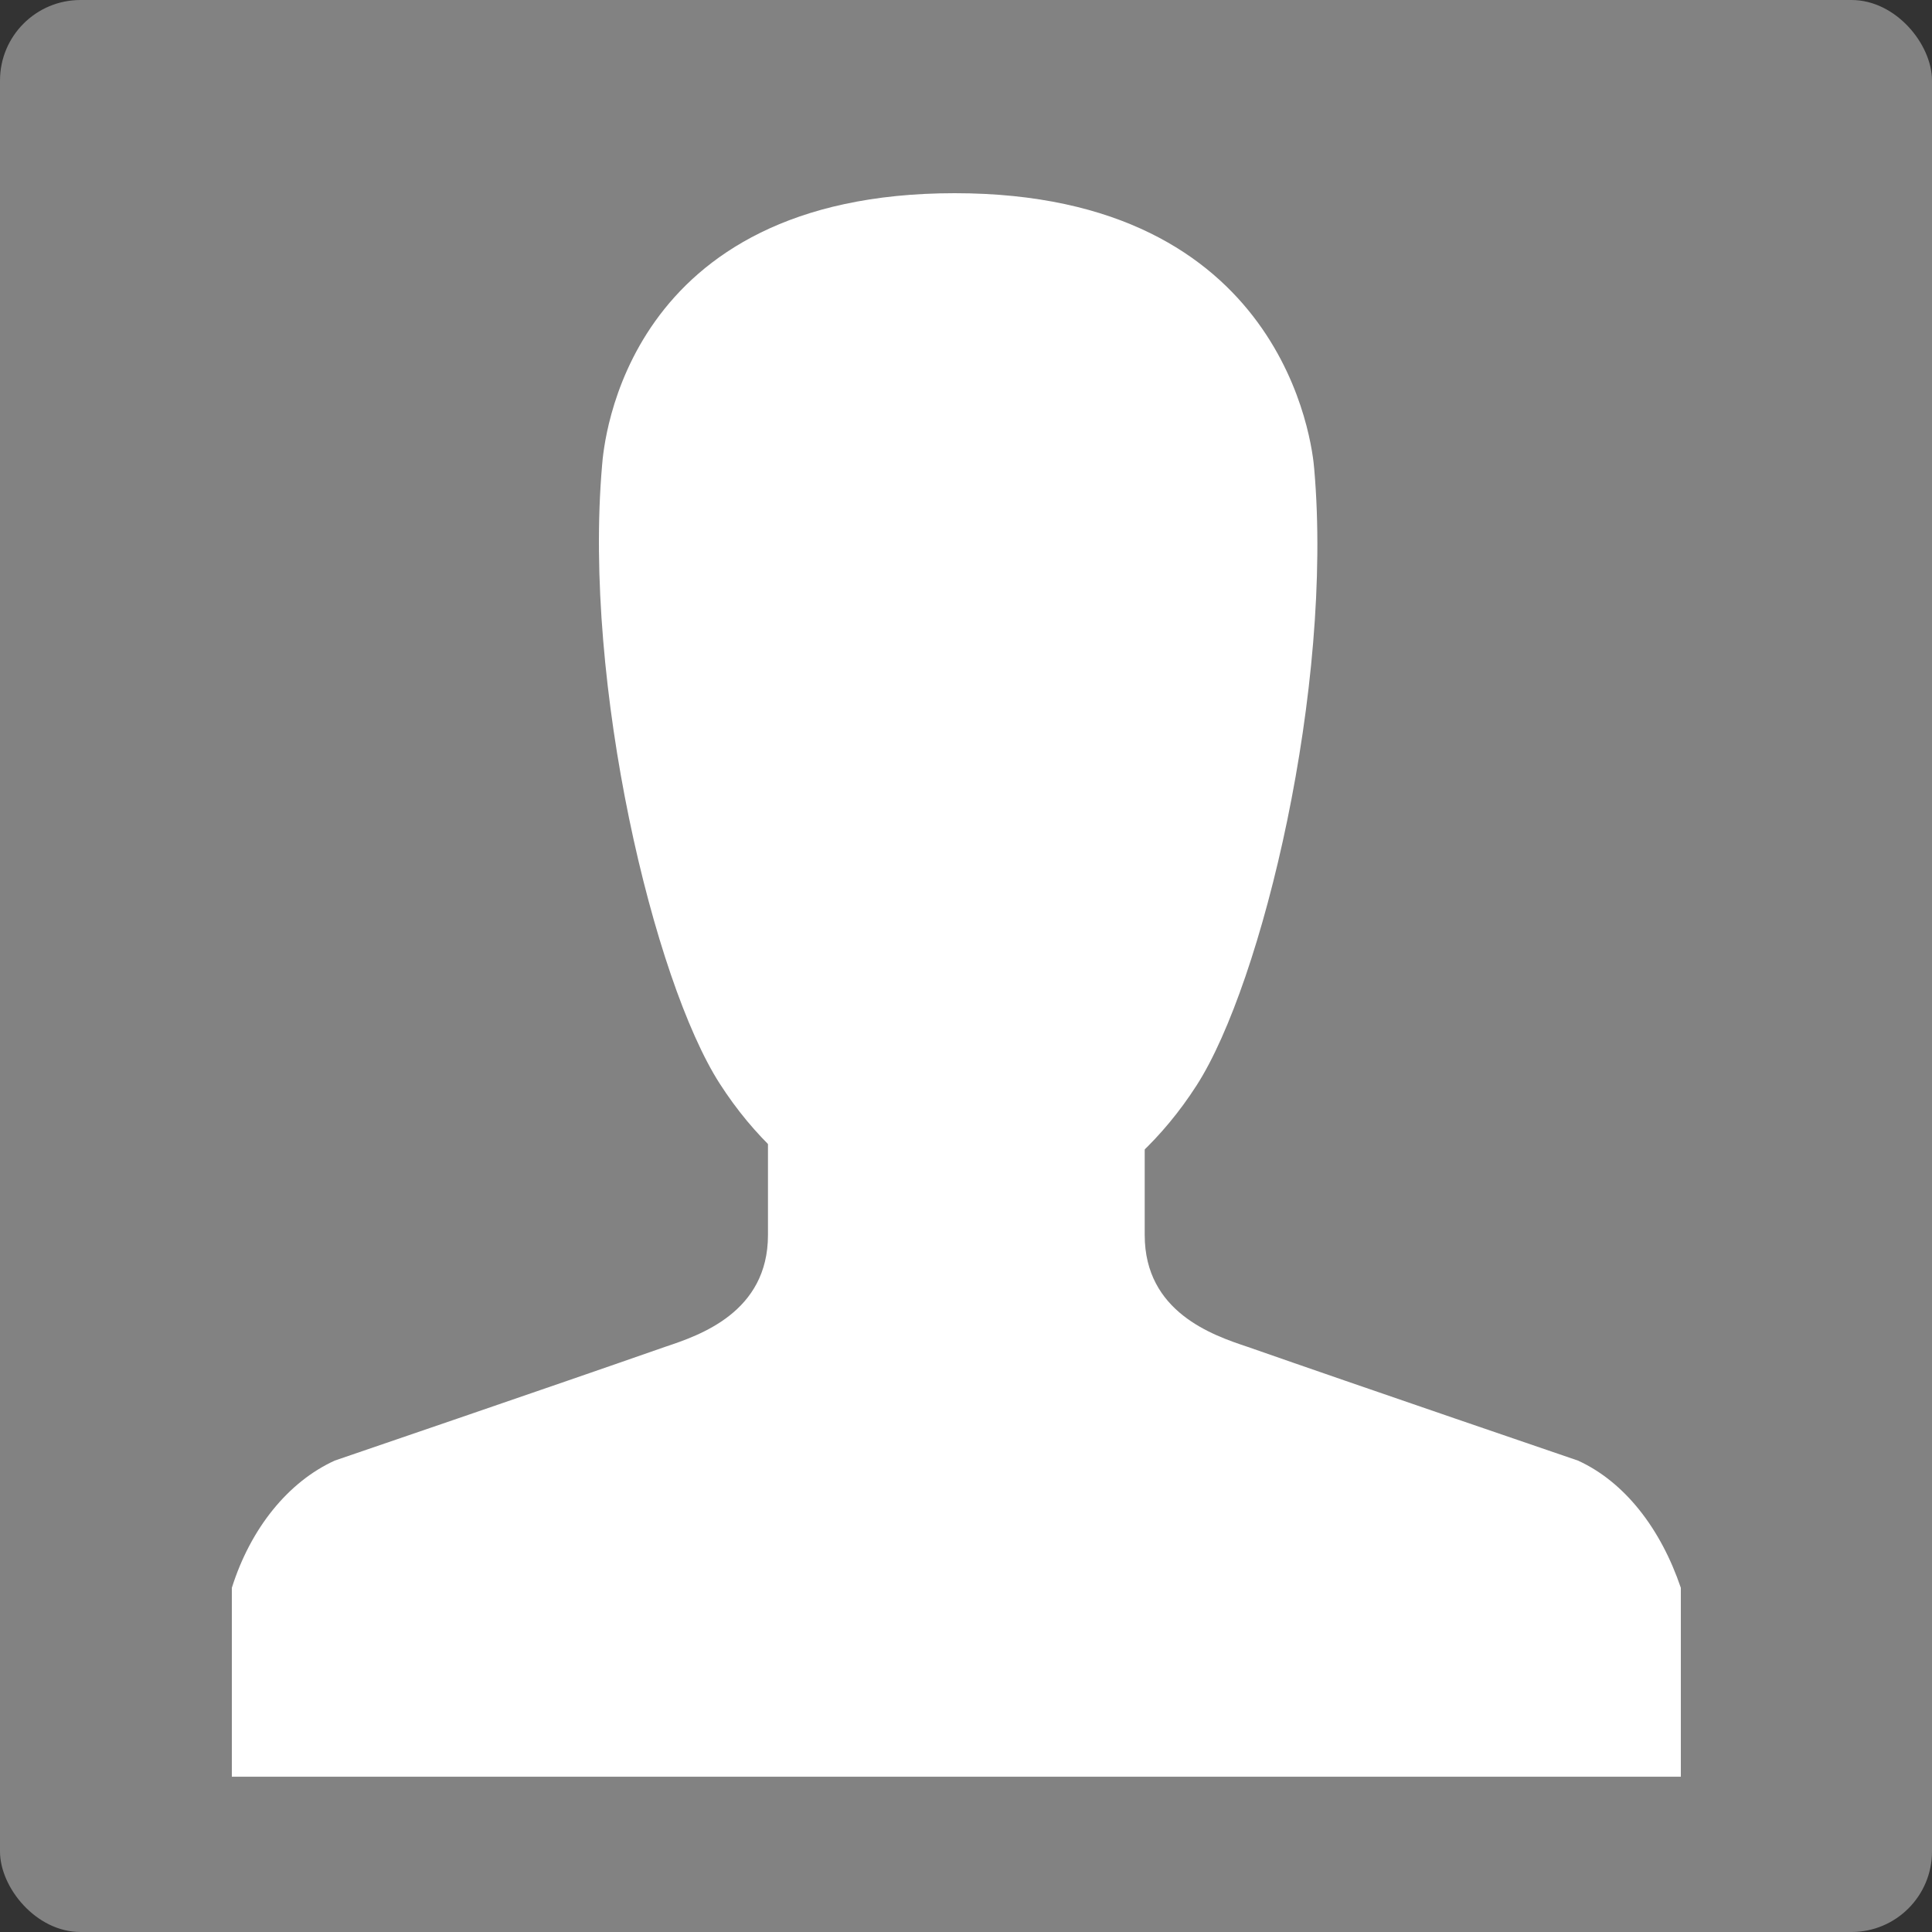
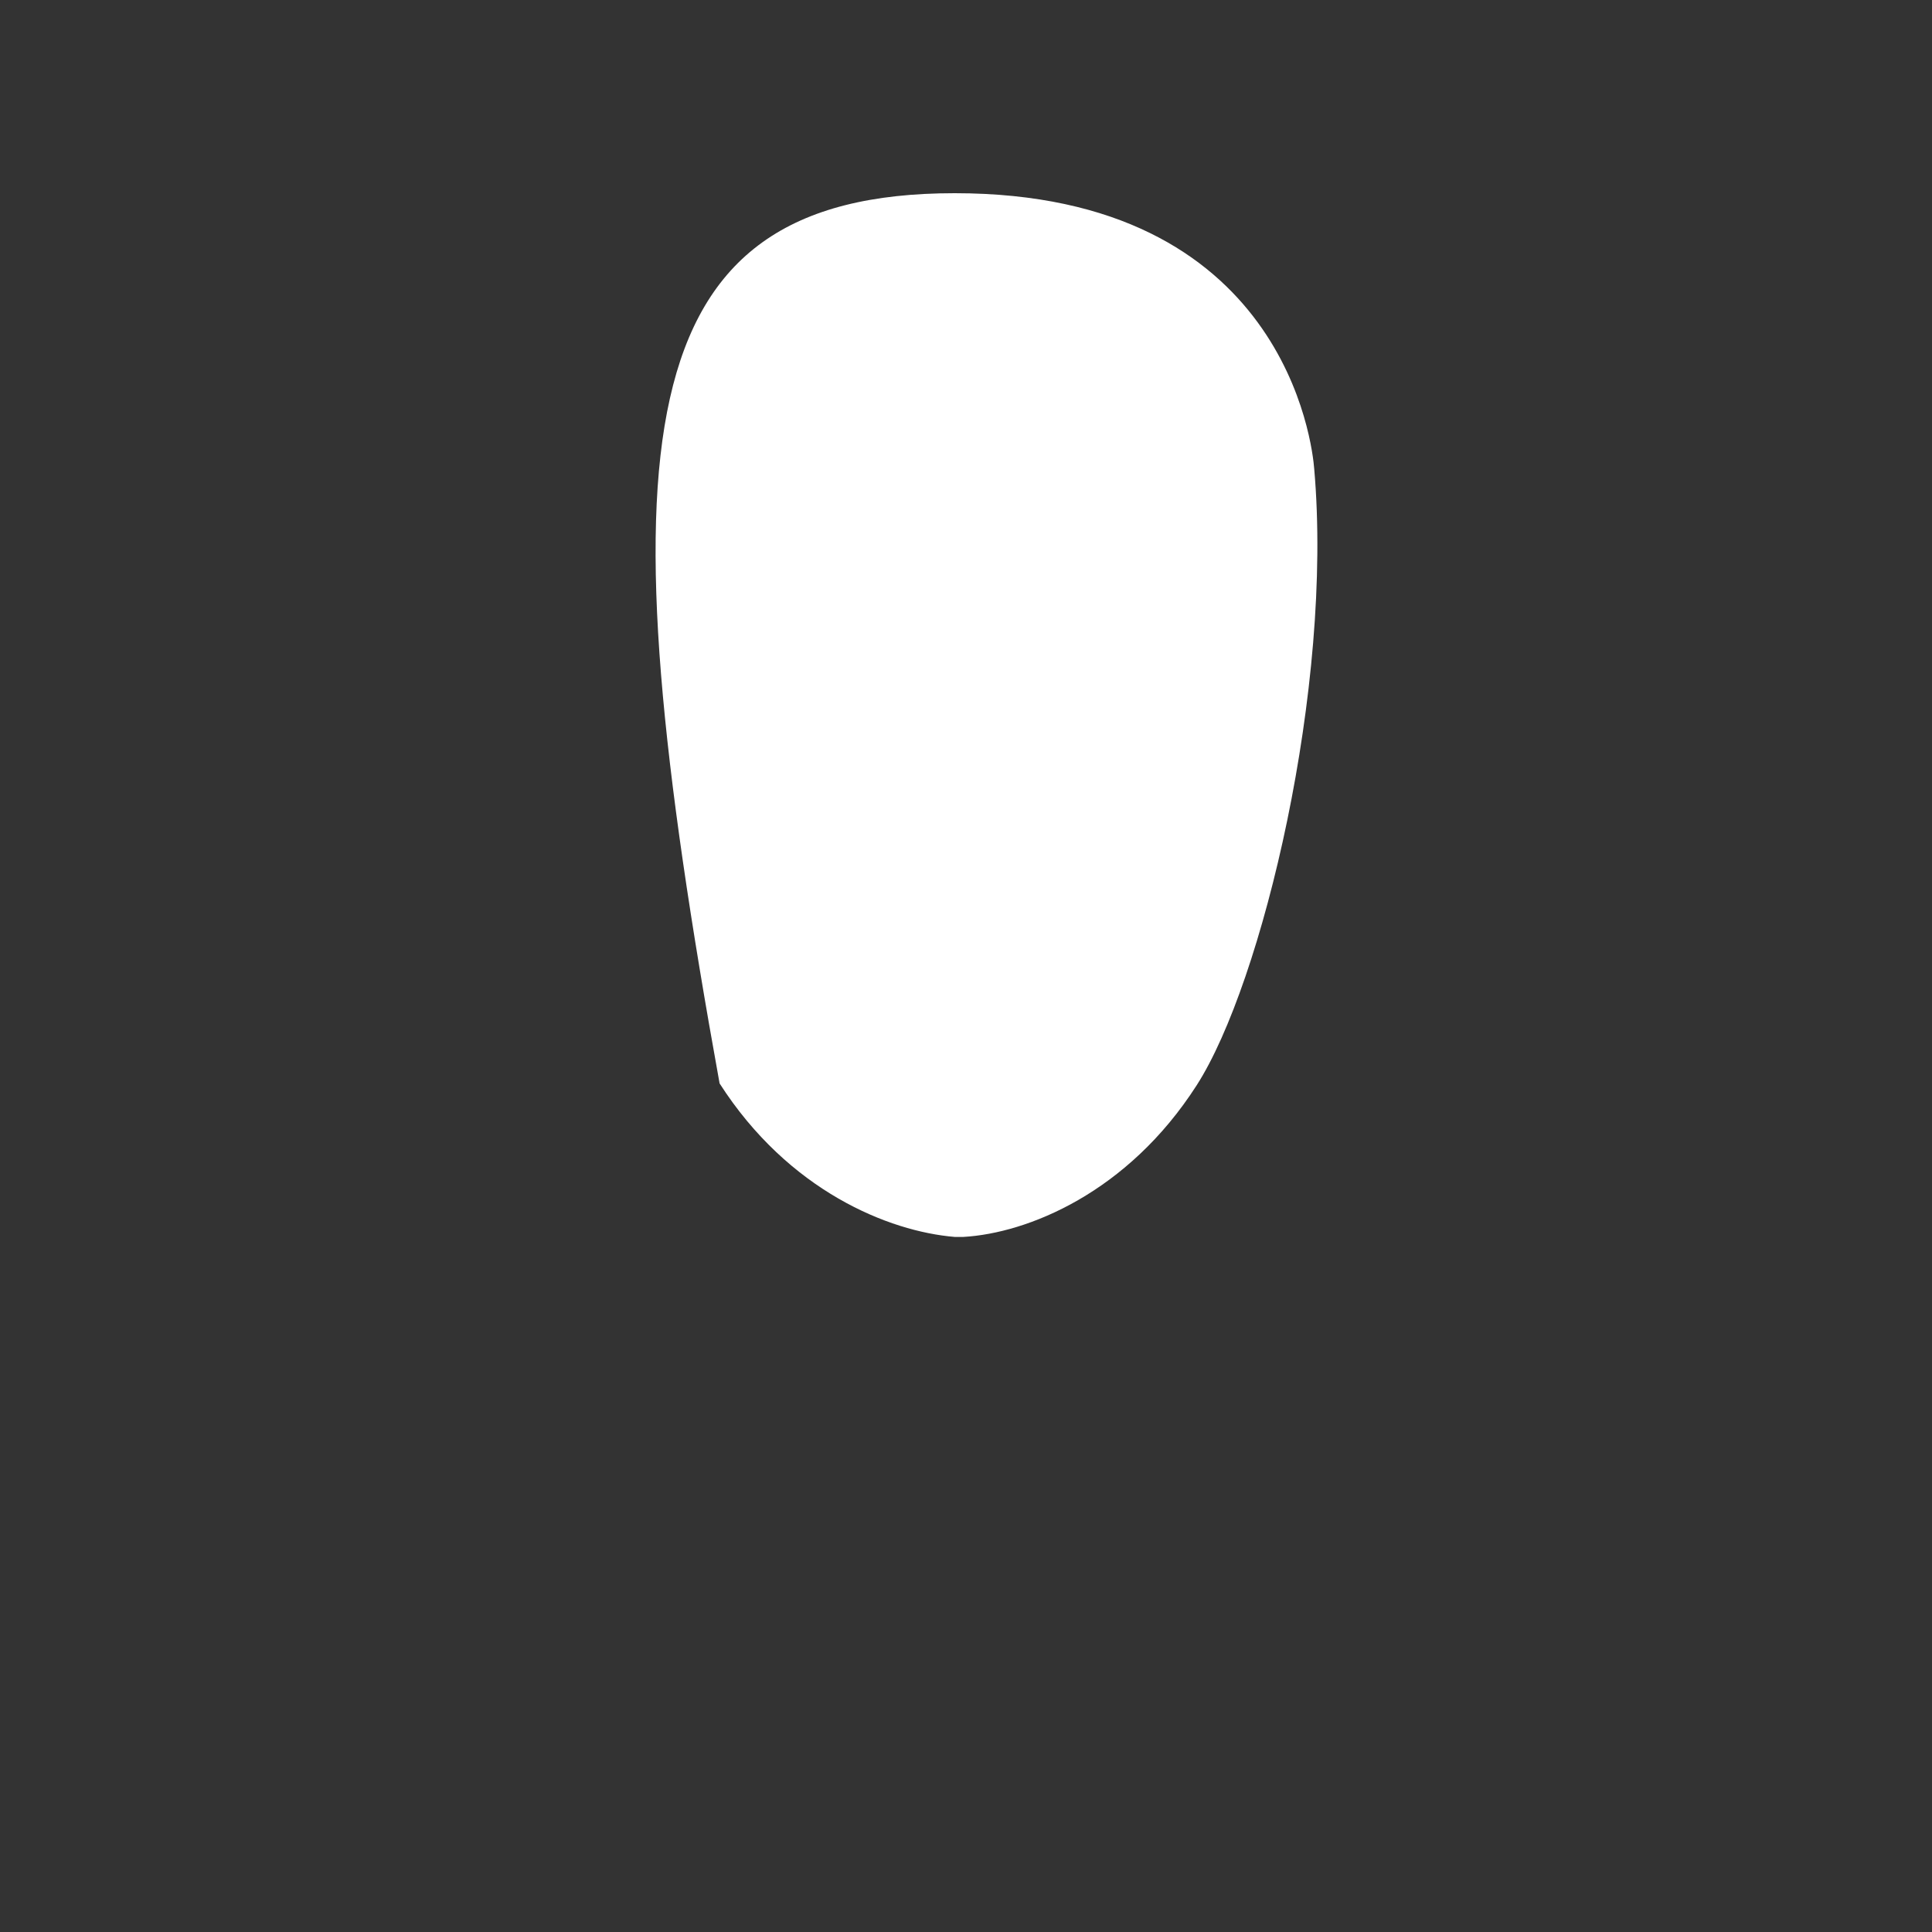
<svg xmlns="http://www.w3.org/2000/svg" width="48px" height="48px" viewBox="0 0 48 48" version="1.1">
  <rect x="0" y="0" width="48" height="48" fill="#333333" stroke="none" />
  <title>Group 12</title>
  <desc>Created with Sketch.</desc>
  <defs />
  <g id="klub_detail_novy_KONTAKTY" stroke="none" stroke-width="1" fill="none" fill-rule="evenodd" transform="translate(-1124, -531)">
    <g id="Group-4-Copy-15" transform="translate(1117, 524)">
      <g id="Group-12" transform="translate(7, 7)">
-         <rect id="Mask" fill="#D0D0D0" opacity="0.499" x="0" y="0" width="48" height="48" rx="2" />
        <g id="Group-3" transform="translate(5.76, 4.8)" fill="#FFFFFF">
-           <path d="M25.236,28.662 C27.972,29.62 33.444,31.488 33.444,31.488 C34.596,32.014 35.496,33.164 36,34.649 L36,39.342 L0,39.342 L0,34.649 C0.468,33.164 1.404,32.014 2.556,31.488 C2.556,31.488 8.028,29.62 10.764,28.662 C11.628,28.375 13.32,27.8 13.32,25.884 L13.32,20.664 L22.68,20.664 L22.68,25.884 C22.68,27.8 24.372,28.375 25.236,28.662 Z" id="shoulders" />
-           <path d="M26.892,6.857 C27.364,12.262 25.604,19.619 23.972,22.162 C22.254,24.841 19.763,25.84 18.174,25.931 L18.045,25.931 L17.959,25.931 C16.327,25.795 13.836,24.796 12.118,22.117 C10.486,19.573 8.726,12.216 9.198,6.767 C9.241,6.222 9.756,0 17.959,0 C26.162,0 26.849,6.267 26.892,6.857 Z" id="head" />
+           <path d="M26.892,6.857 C27.364,12.262 25.604,19.619 23.972,22.162 C22.254,24.841 19.763,25.84 18.174,25.931 L18.045,25.931 L17.959,25.931 C16.327,25.795 13.836,24.796 12.118,22.117 C9.241,6.222 9.756,0 17.959,0 C26.162,0 26.849,6.267 26.892,6.857 Z" id="head" />
        </g>
      </g>
    </g>
  </g>
</svg>